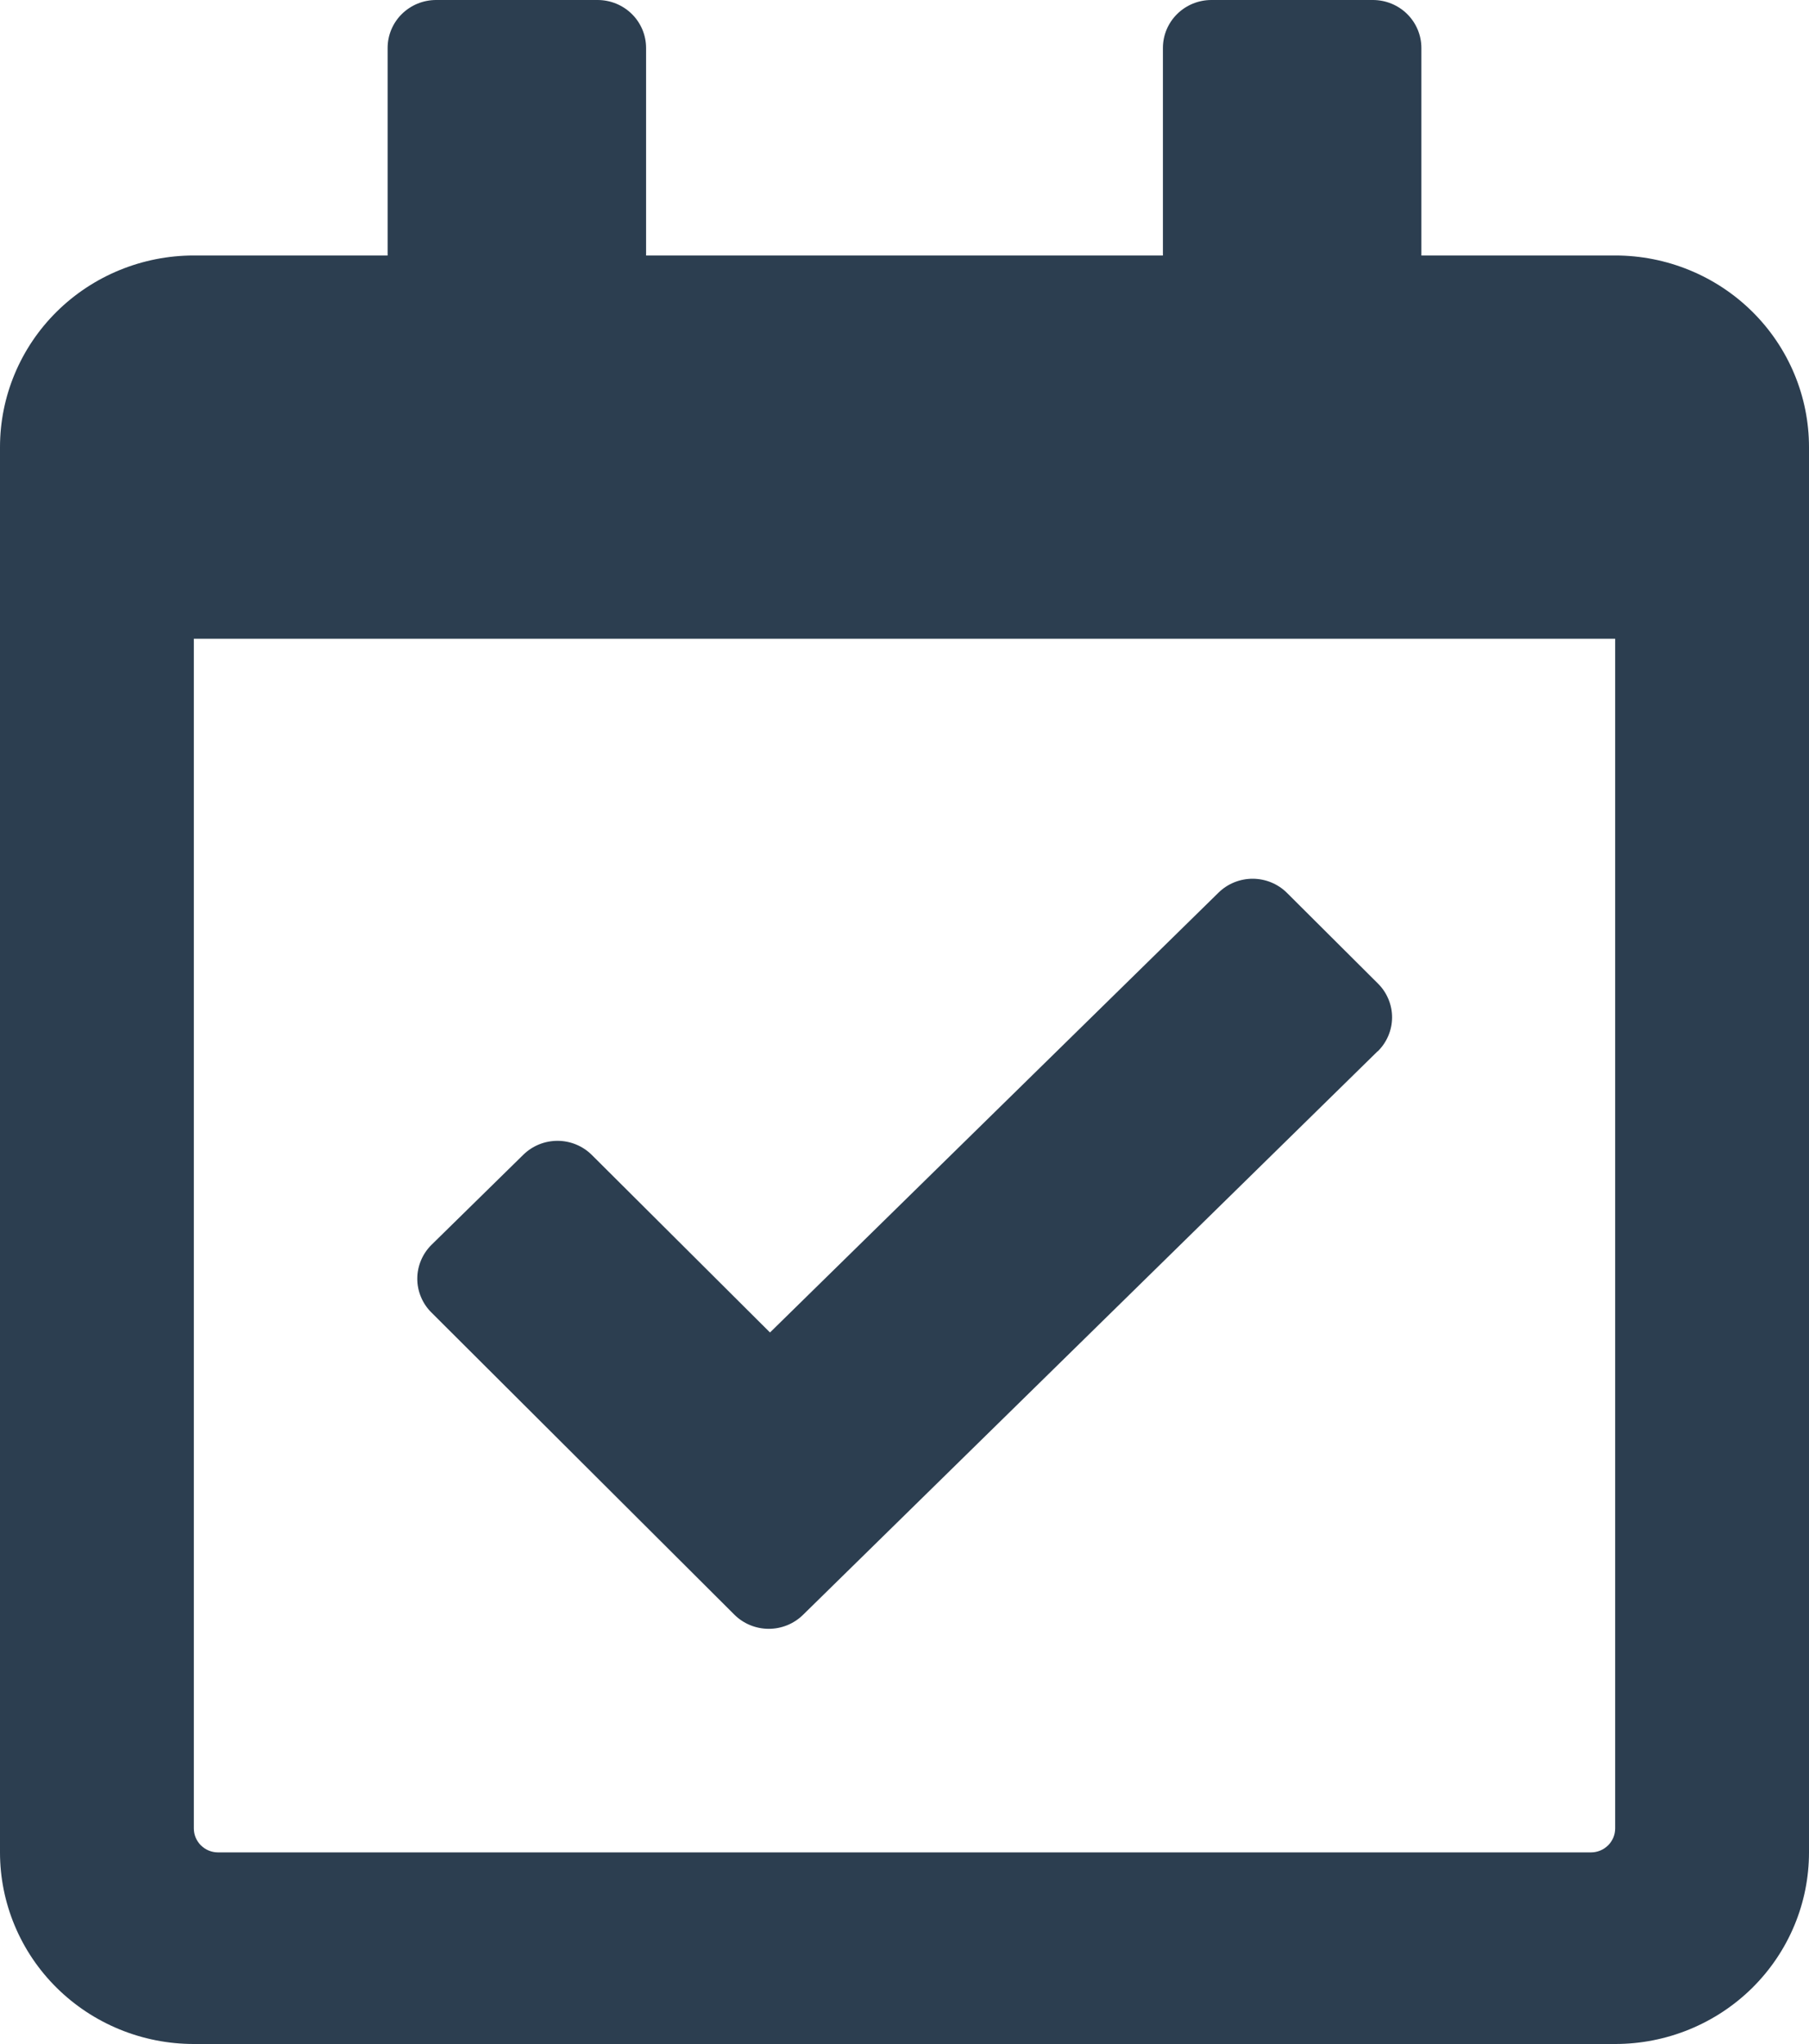
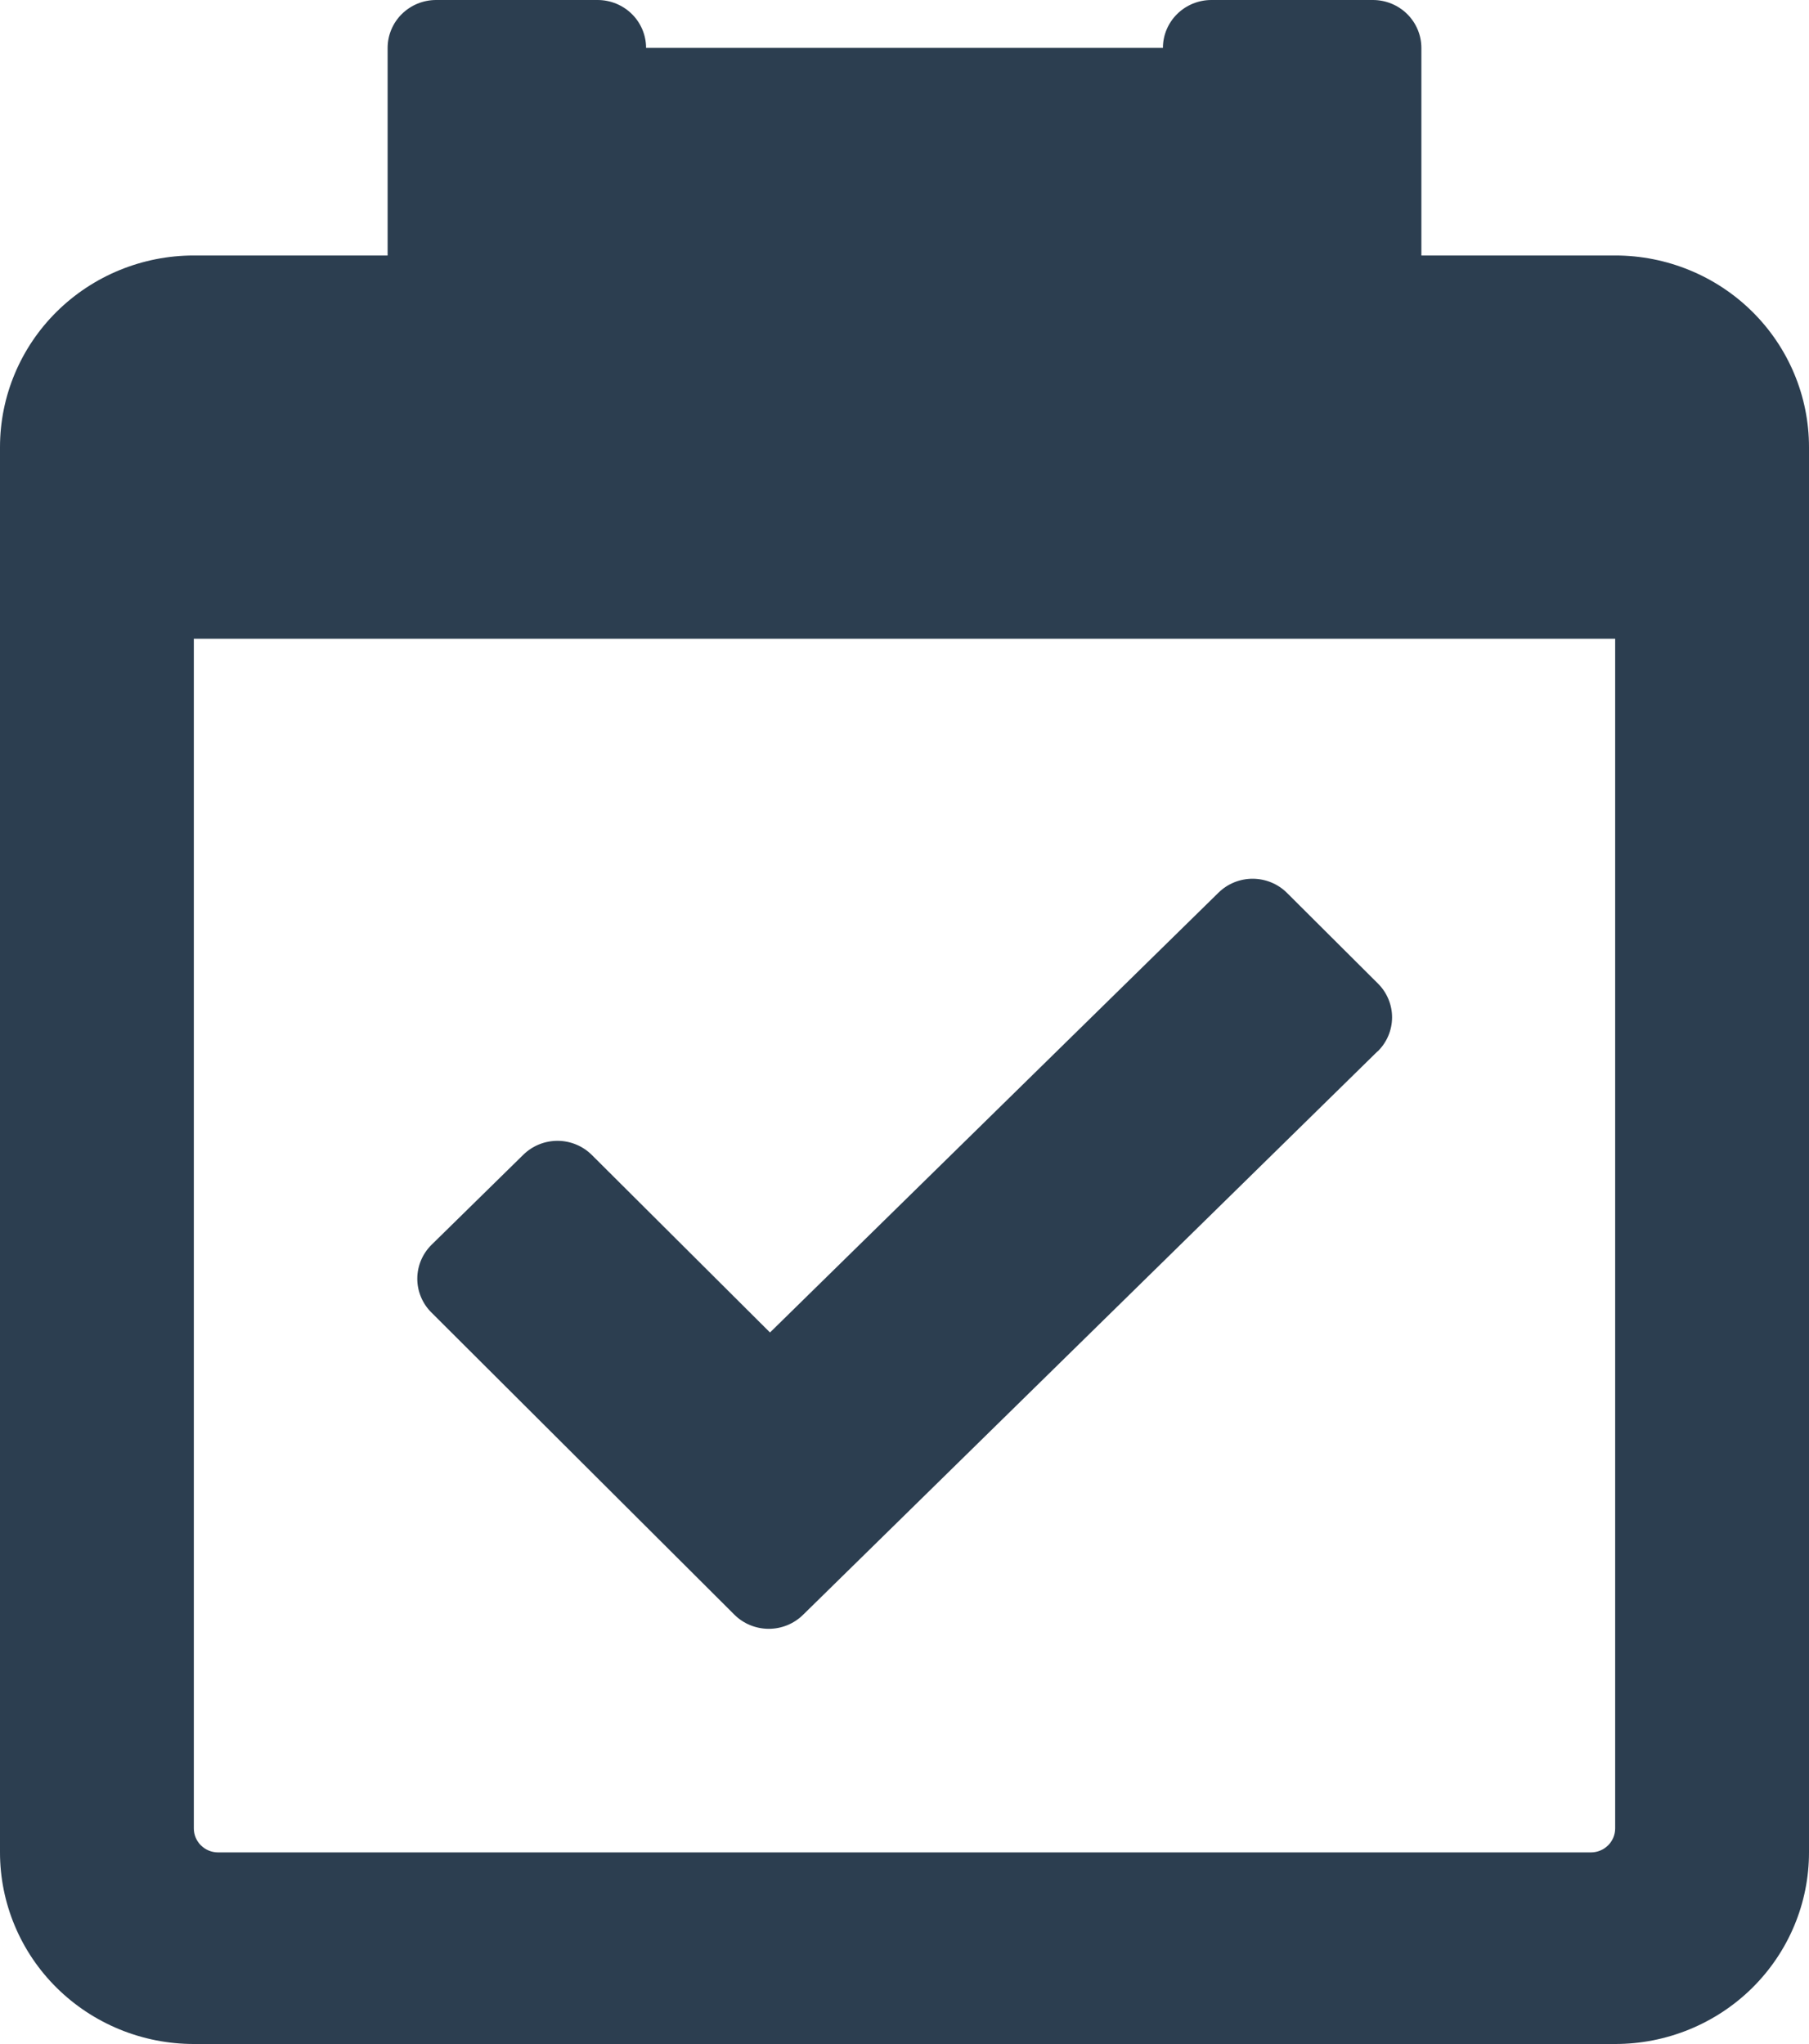
<svg xmlns="http://www.w3.org/2000/svg" width="100" height="113" viewBox="0 0 100 113" fill="none">
-   <path d="M89.285 14.124H78.573V2.647C78.572 1.945 78.289 1.272 77.787 0.775C77.284 0.279 76.603 -3.05591e-07 75.892 0H66.965C66.255 -3.05591e-07 65.573 0.279 65.071 0.775C64.568 1.272 64.286 1.945 64.285 2.647V14.124H35.715V2.647C35.714 1.945 35.432 1.272 34.929 0.775C34.427 0.279 33.745 -3.05591e-07 33.035 0H24.108C23.397 -3.05591e-07 22.716 0.279 22.213 0.775C21.711 1.272 21.428 1.945 21.427 2.647V14.124H10.715C7.873 14.124 5.148 15.241 3.138 17.227C1.129 19.214 0 21.909 0 24.719V102.408C-3.83143e-08 103.799 0.277 105.177 0.816 106.462C1.354 107.747 2.143 108.915 3.139 109.899C4.134 110.882 5.315 111.662 6.615 112.194C7.915 112.727 9.308 113 10.715 113H89.285C90.692 113 92.085 112.727 93.385 112.194C94.685 111.662 95.867 110.882 96.862 109.899C97.856 108.915 98.646 107.747 99.184 106.462C99.723 105.177 100 103.799 100 102.408V24.719C100 21.909 98.871 19.214 96.862 17.227C94.852 15.241 92.127 14.124 89.285 14.124ZM87.948 102.408H12.053C11.697 102.407 11.357 102.267 11.107 102.019C10.856 101.771 10.715 101.434 10.715 101.083V35.313H89.285V101.083C89.285 101.434 89.144 101.771 88.893 102.019C88.643 102.267 88.302 102.407 87.948 102.408ZM76.15 58.122L44.385 89.28C43.88 89.774 43.197 90.05 42.487 90.047C41.776 90.045 41.096 89.763 40.595 89.265L23.845 72.557C23.597 72.311 23.401 72.018 23.268 71.696C23.134 71.374 23.066 71.03 23.068 70.682C23.069 70.334 23.14 69.99 23.276 69.669C23.412 69.349 23.61 69.057 23.86 68.812L28.93 63.837C29.435 63.342 30.118 63.066 30.829 63.069C31.539 63.072 32.22 63.355 32.72 63.854L42.565 73.665L67.358 49.349C67.607 49.104 67.903 48.91 68.229 48.778C68.554 48.646 68.903 48.579 69.254 48.58C69.606 48.582 69.954 48.652 70.278 48.786C70.603 48.92 70.897 49.117 71.145 49.364L76.175 54.377C76.423 54.623 76.619 54.916 76.752 55.238C76.886 55.56 76.954 55.904 76.952 56.252C76.951 56.6 76.88 56.944 76.744 57.265C76.608 57.586 76.41 57.877 76.16 58.122H76.15Z" fill="#2C3E50" />
+   <path d="M89.285 14.124H78.573V2.647C78.572 1.945 78.289 1.272 77.787 0.775C77.284 0.279 76.603 -3.05591e-07 75.892 0H66.965C66.255 -3.05591e-07 65.573 0.279 65.071 0.775C64.568 1.272 64.286 1.945 64.285 2.647H35.715V2.647C35.714 1.945 35.432 1.272 34.929 0.775C34.427 0.279 33.745 -3.05591e-07 33.035 0H24.108C23.397 -3.05591e-07 22.716 0.279 22.213 0.775C21.711 1.272 21.428 1.945 21.427 2.647V14.124H10.715C7.873 14.124 5.148 15.241 3.138 17.227C1.129 19.214 0 21.909 0 24.719V102.408C-3.83143e-08 103.799 0.277 105.177 0.816 106.462C1.354 107.747 2.143 108.915 3.139 109.899C4.134 110.882 5.315 111.662 6.615 112.194C7.915 112.727 9.308 113 10.715 113H89.285C90.692 113 92.085 112.727 93.385 112.194C94.685 111.662 95.867 110.882 96.862 109.899C97.856 108.915 98.646 107.747 99.184 106.462C99.723 105.177 100 103.799 100 102.408V24.719C100 21.909 98.871 19.214 96.862 17.227C94.852 15.241 92.127 14.124 89.285 14.124ZM87.948 102.408H12.053C11.697 102.407 11.357 102.267 11.107 102.019C10.856 101.771 10.715 101.434 10.715 101.083V35.313H89.285V101.083C89.285 101.434 89.144 101.771 88.893 102.019C88.643 102.267 88.302 102.407 87.948 102.408ZM76.15 58.122L44.385 89.28C43.88 89.774 43.197 90.05 42.487 90.047C41.776 90.045 41.096 89.763 40.595 89.265L23.845 72.557C23.597 72.311 23.401 72.018 23.268 71.696C23.134 71.374 23.066 71.03 23.068 70.682C23.069 70.334 23.14 69.99 23.276 69.669C23.412 69.349 23.61 69.057 23.86 68.812L28.93 63.837C29.435 63.342 30.118 63.066 30.829 63.069C31.539 63.072 32.22 63.355 32.72 63.854L42.565 73.665L67.358 49.349C67.607 49.104 67.903 48.91 68.229 48.778C68.554 48.646 68.903 48.579 69.254 48.58C69.606 48.582 69.954 48.652 70.278 48.786C70.603 48.92 70.897 49.117 71.145 49.364L76.175 54.377C76.423 54.623 76.619 54.916 76.752 55.238C76.886 55.56 76.954 55.904 76.952 56.252C76.951 56.6 76.88 56.944 76.744 57.265C76.608 57.586 76.41 57.877 76.16 58.122H76.15Z" fill="#2C3E50" />
</svg>